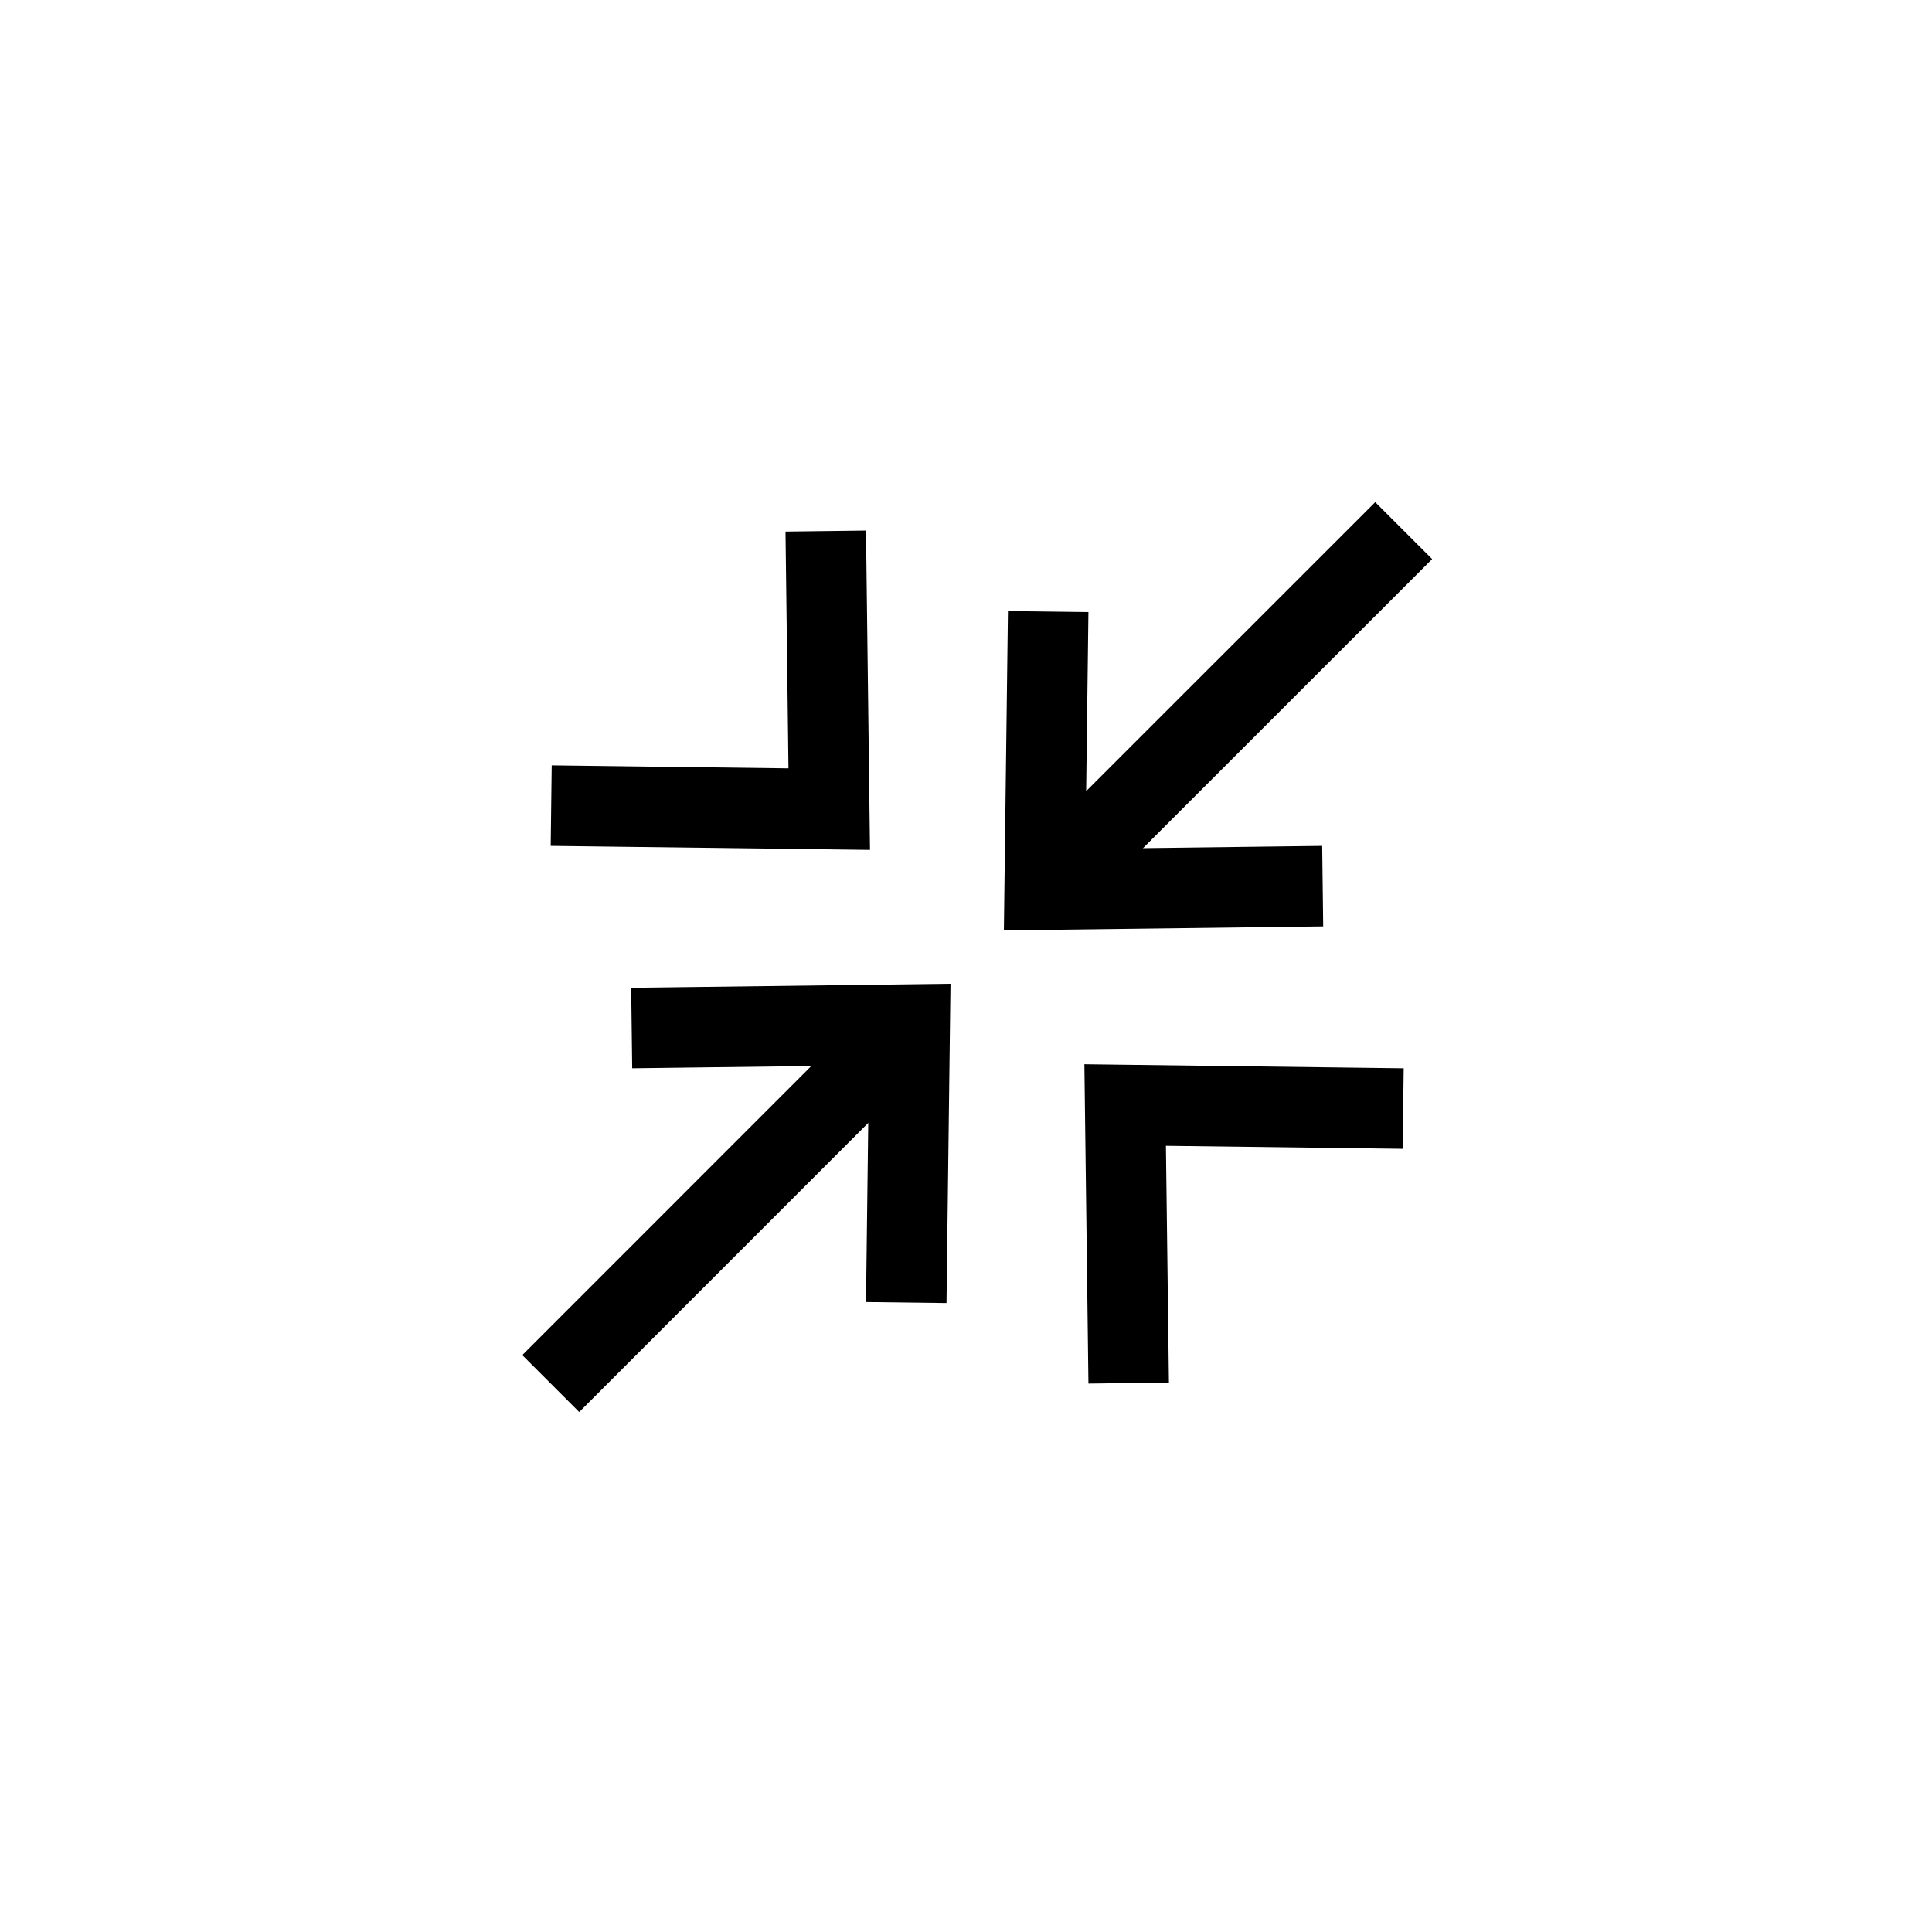
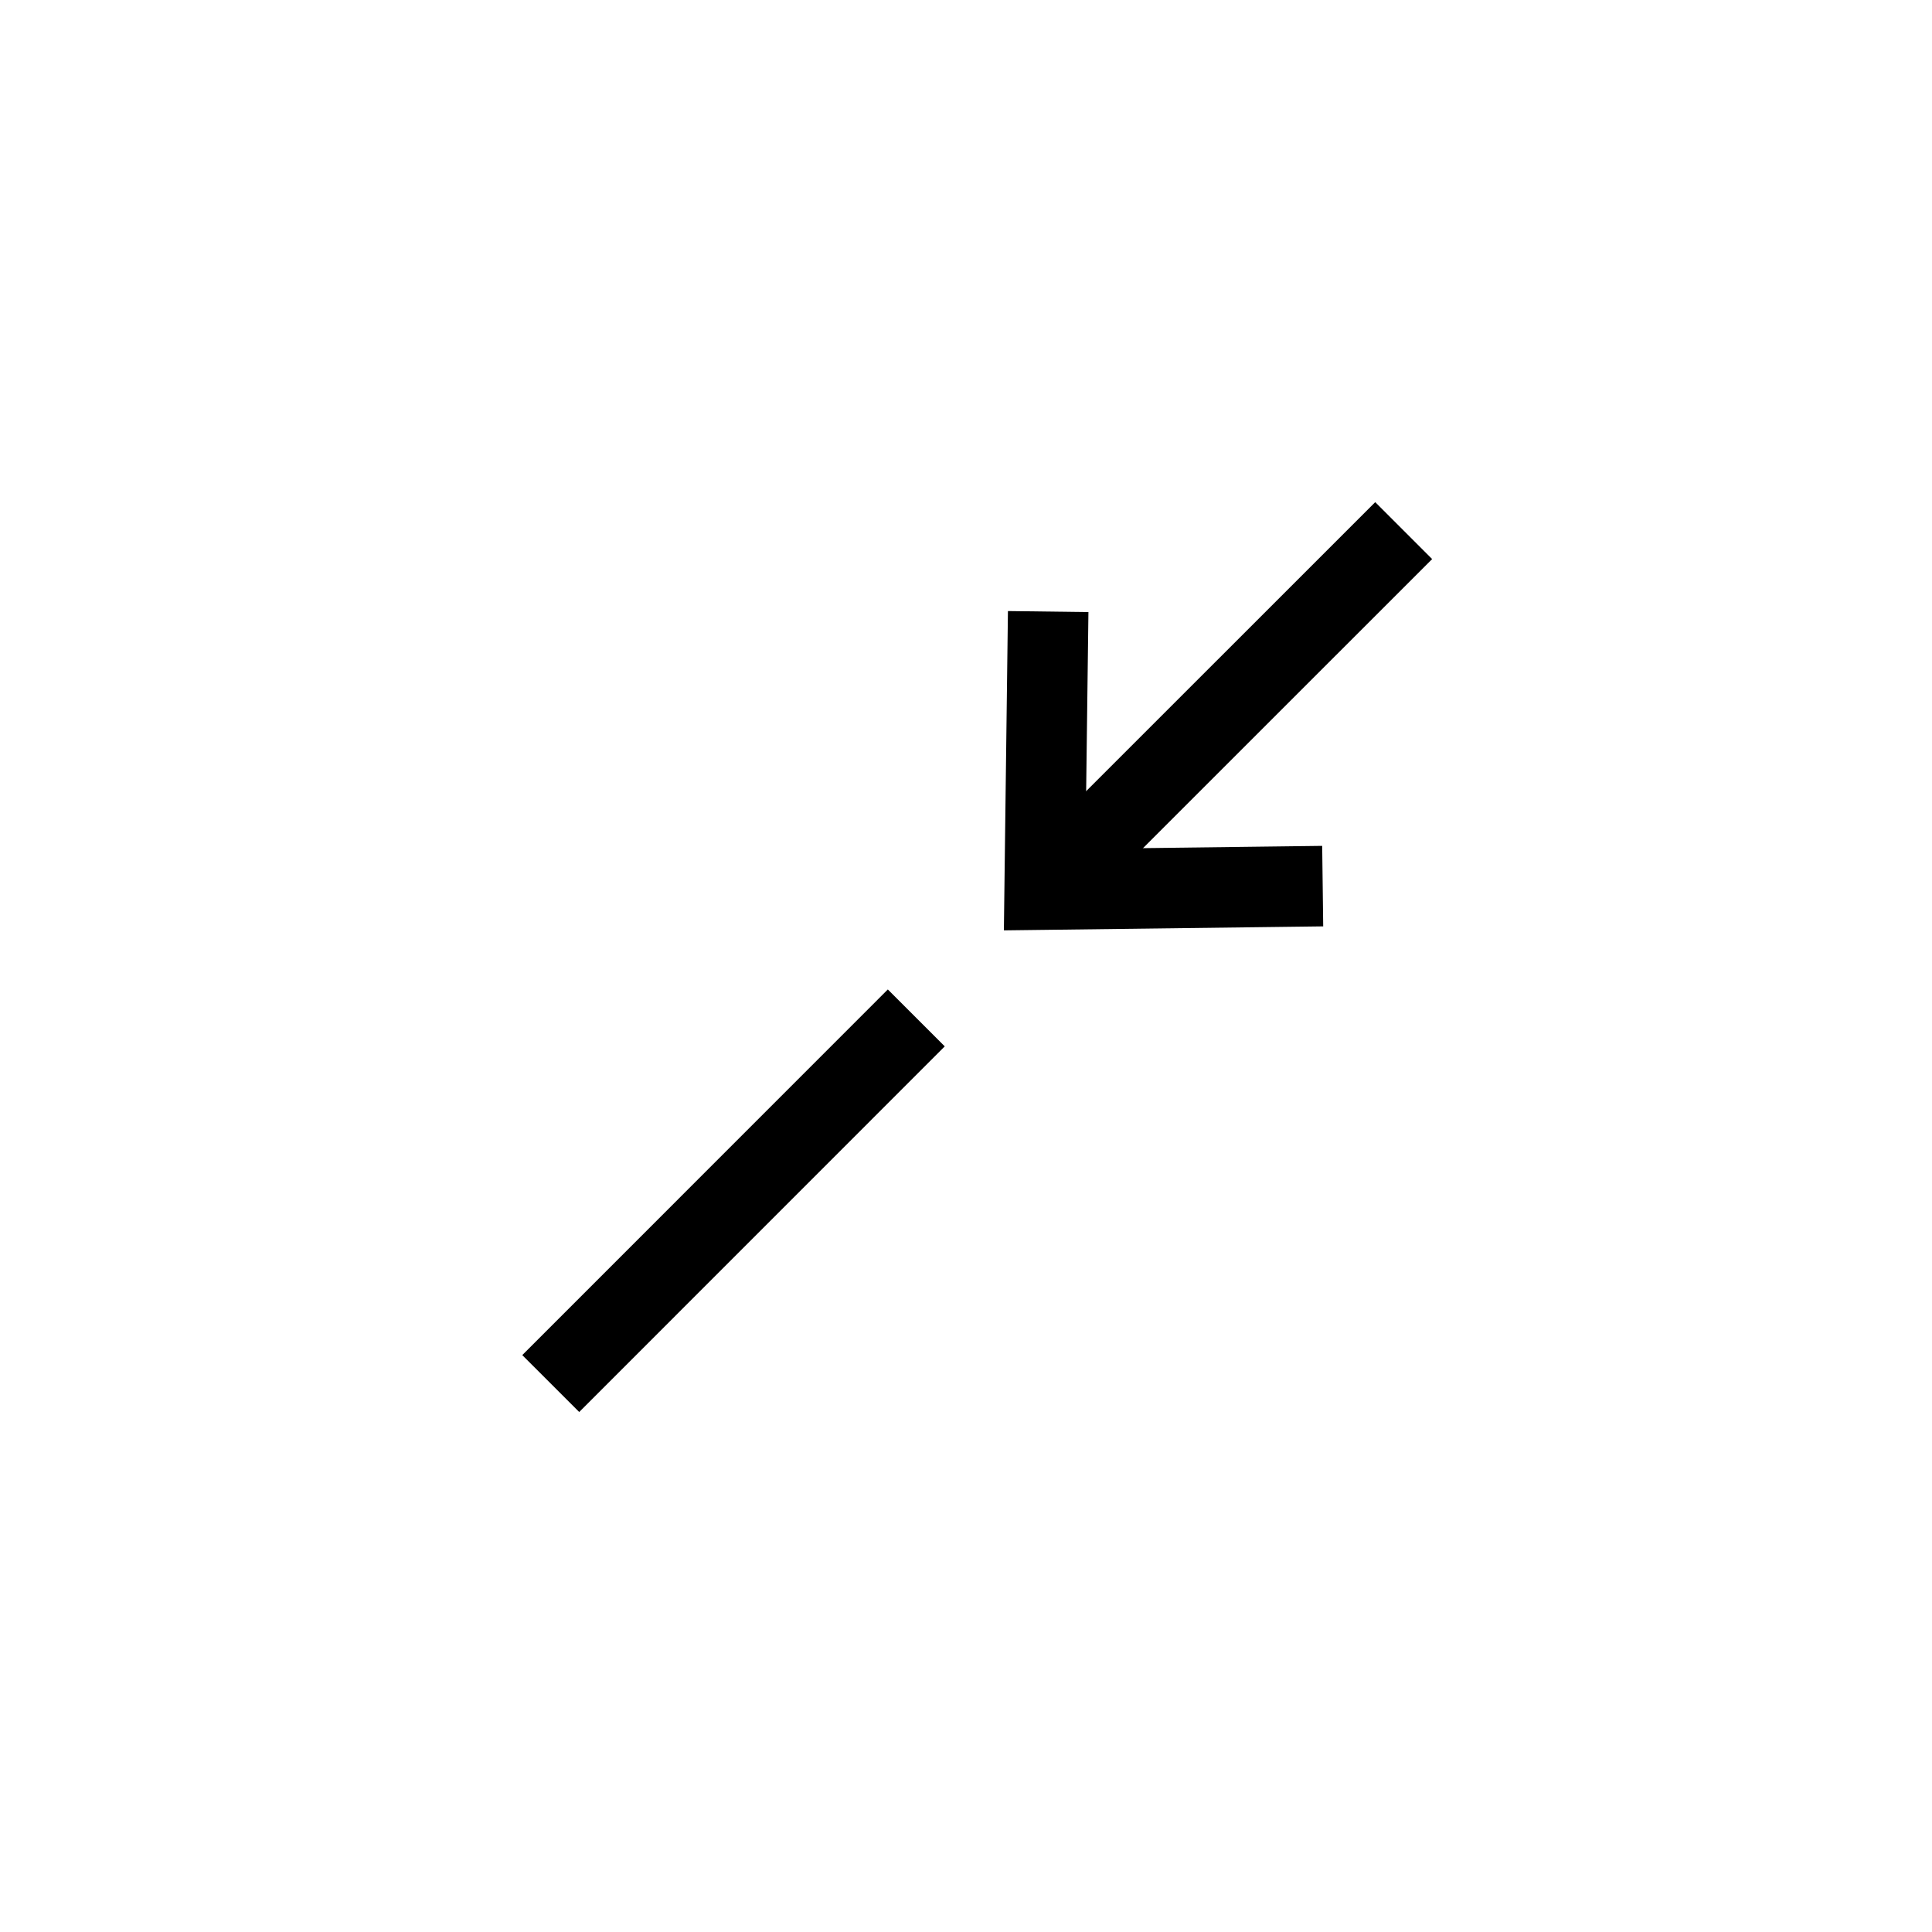
<svg xmlns="http://www.w3.org/2000/svg" width="48" height="48" viewBox="0 0 48 48">
  <title>exit</title>
  <g fill="none" fill-rule="evenodd" stroke="#000" stroke-linecap="square" stroke-width="2">
    <path d="m31.862 22.028-5.908.074.075-5.908" />
    <path stroke-linejoin="round" d="m34.167 13.89-7.67 7.668" />
-     <path d="m16.694 25.529 5.908-.075-.074 5.908" />
    <path stroke-linejoin="round" d="m14.39 33.667 7.668-7.67" />
-     <path d="m28.029 33.362-.075-5.908 5.908.075M20.528 14.194l.074 5.908-5.908-.074" />
  </g>
</svg>